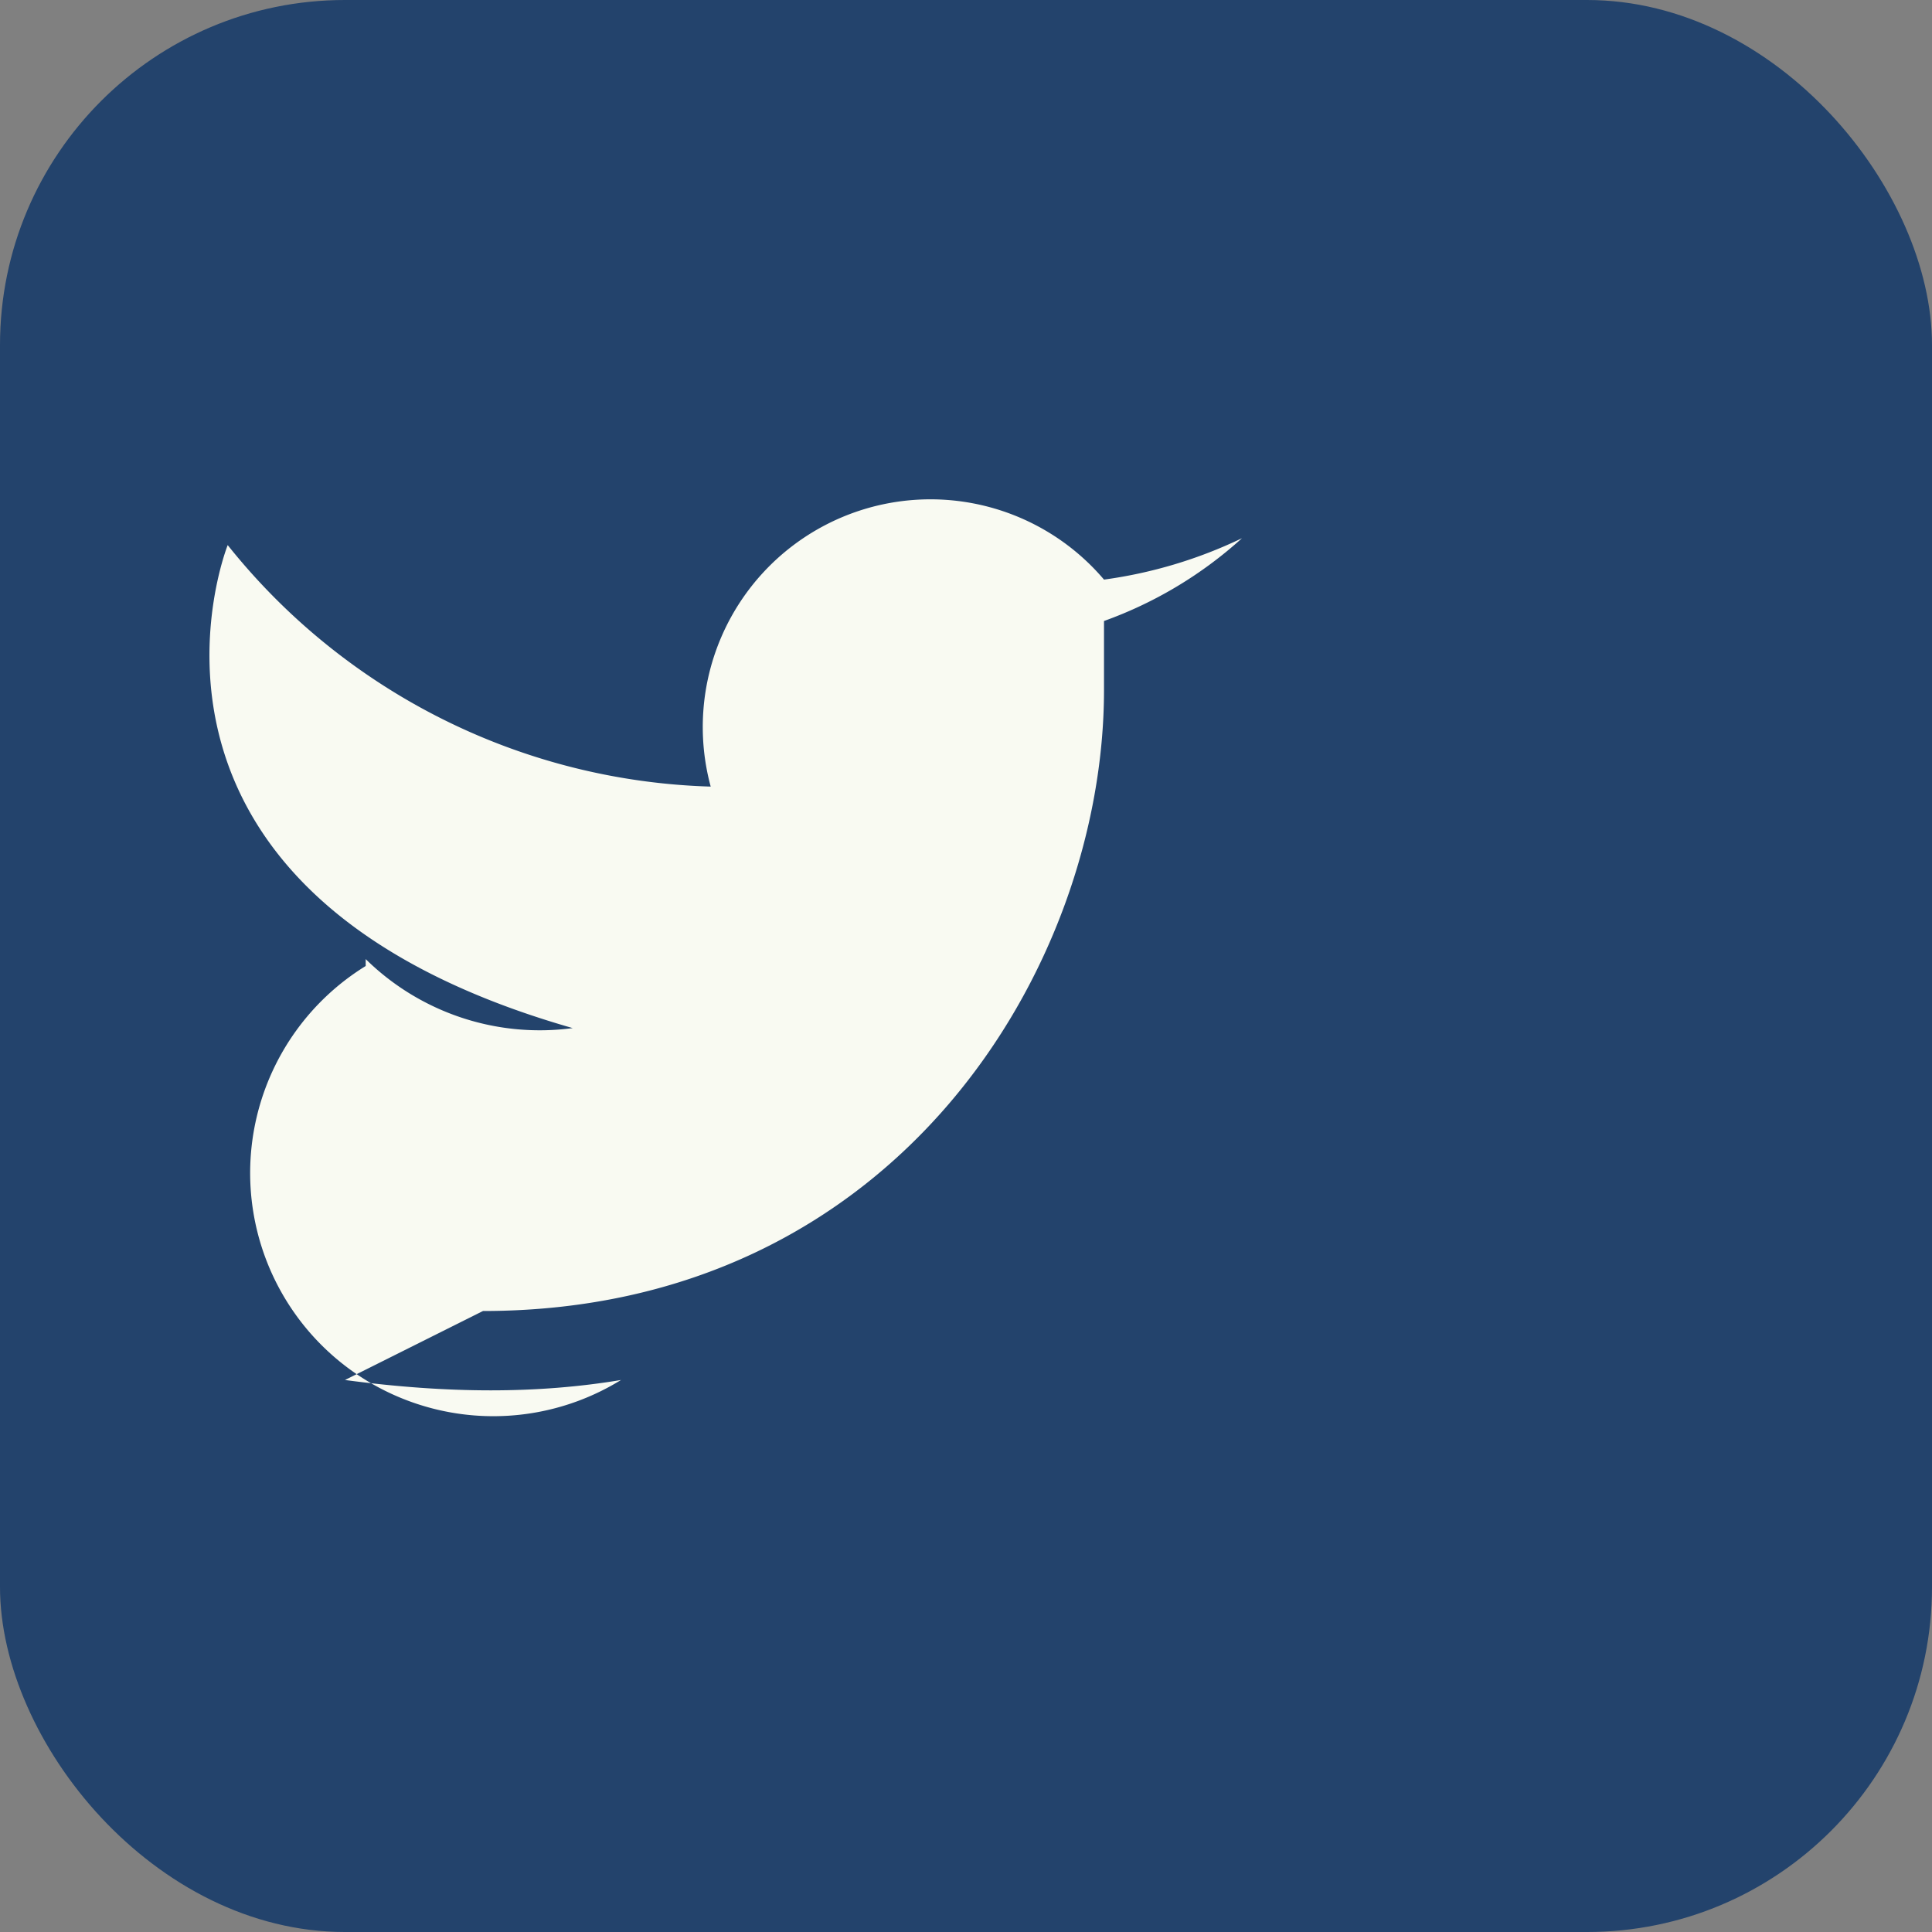
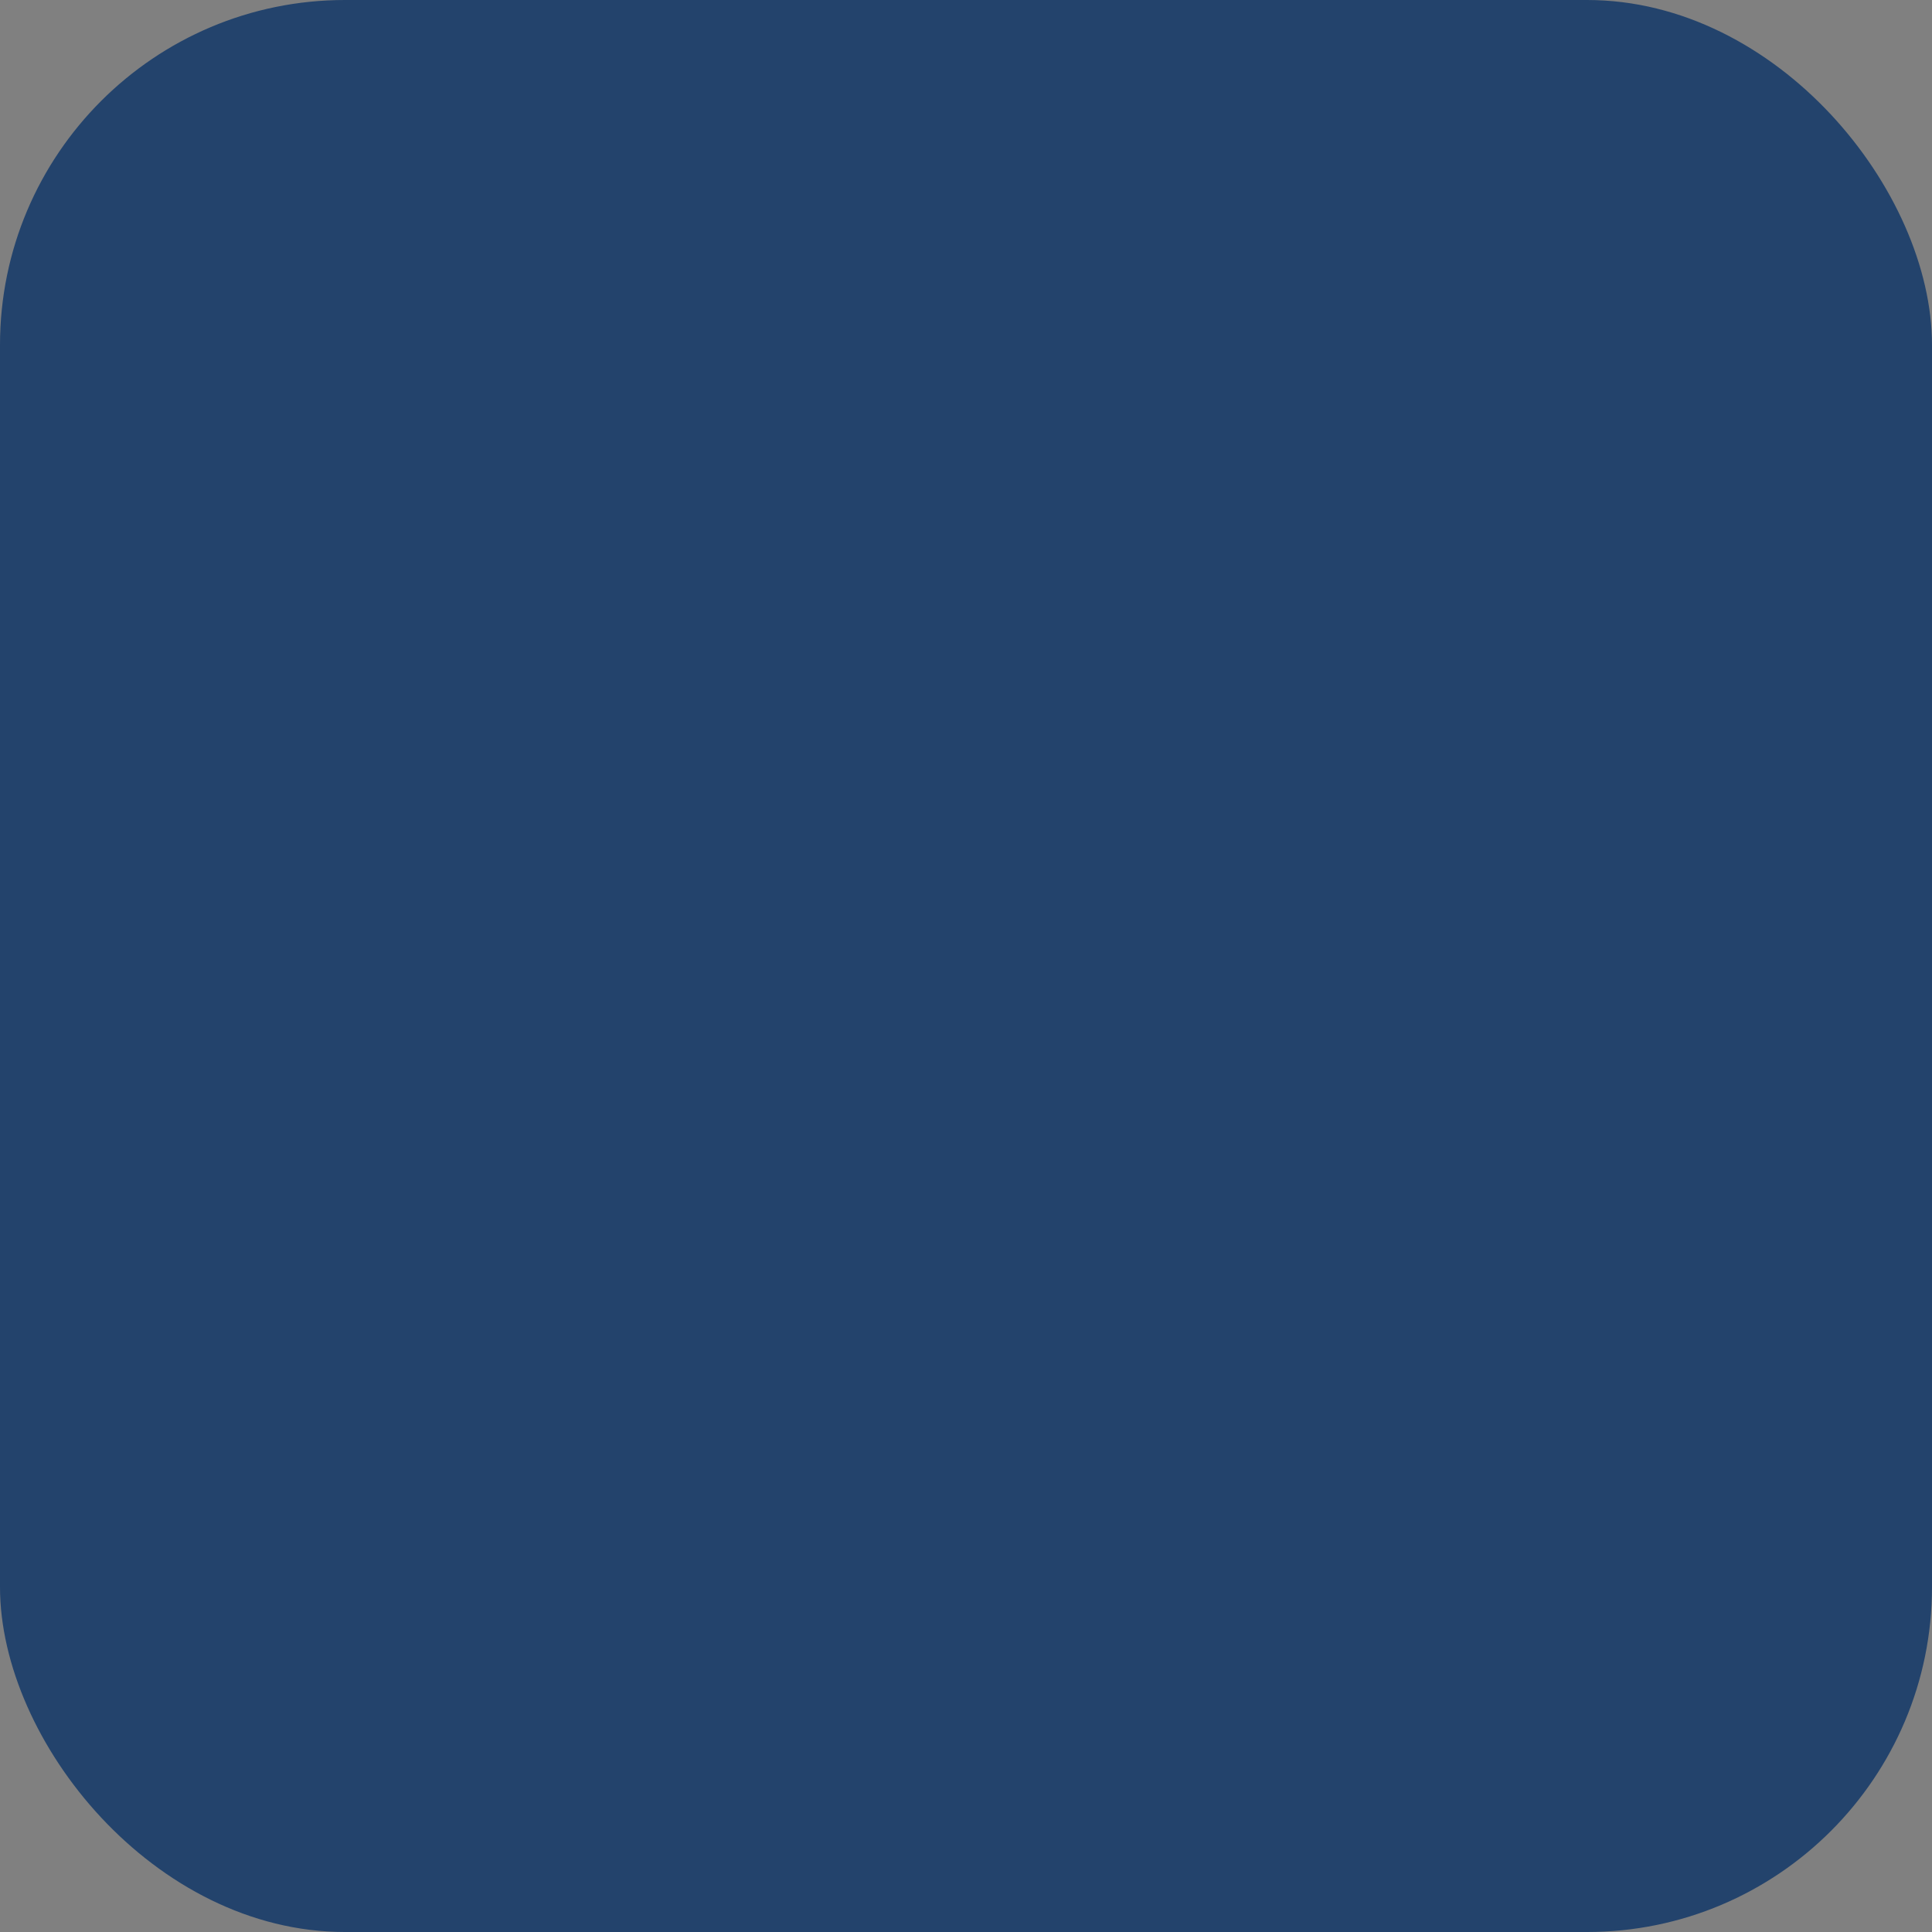
<svg xmlns="http://www.w3.org/2000/svg" width="28" height="28" viewBox="0 0 28 28">
  <rect x="0" y="0" width="28" height="28" fill="#808080" stroke="none" />
  <rect width="28" height="28" rx="5" fill="#23436C" />
-   <path d="M7 19c6 0 9-5 9-9v-1a6 6 0 0 0 2-1.2 6.7 6.7 0 0 1-2 .6 3.3 3.3 0 0 0-5.7 3 9.3 9.3 0 0 1-7-3.5s-2 5 5 7a3.6 3.6 0 0 1-3-1v.1A3.3 3.3 0 0 0 9 20c-1.2.2-2.5.2-4 0z" fill="#F9FAF2" />
</svg>